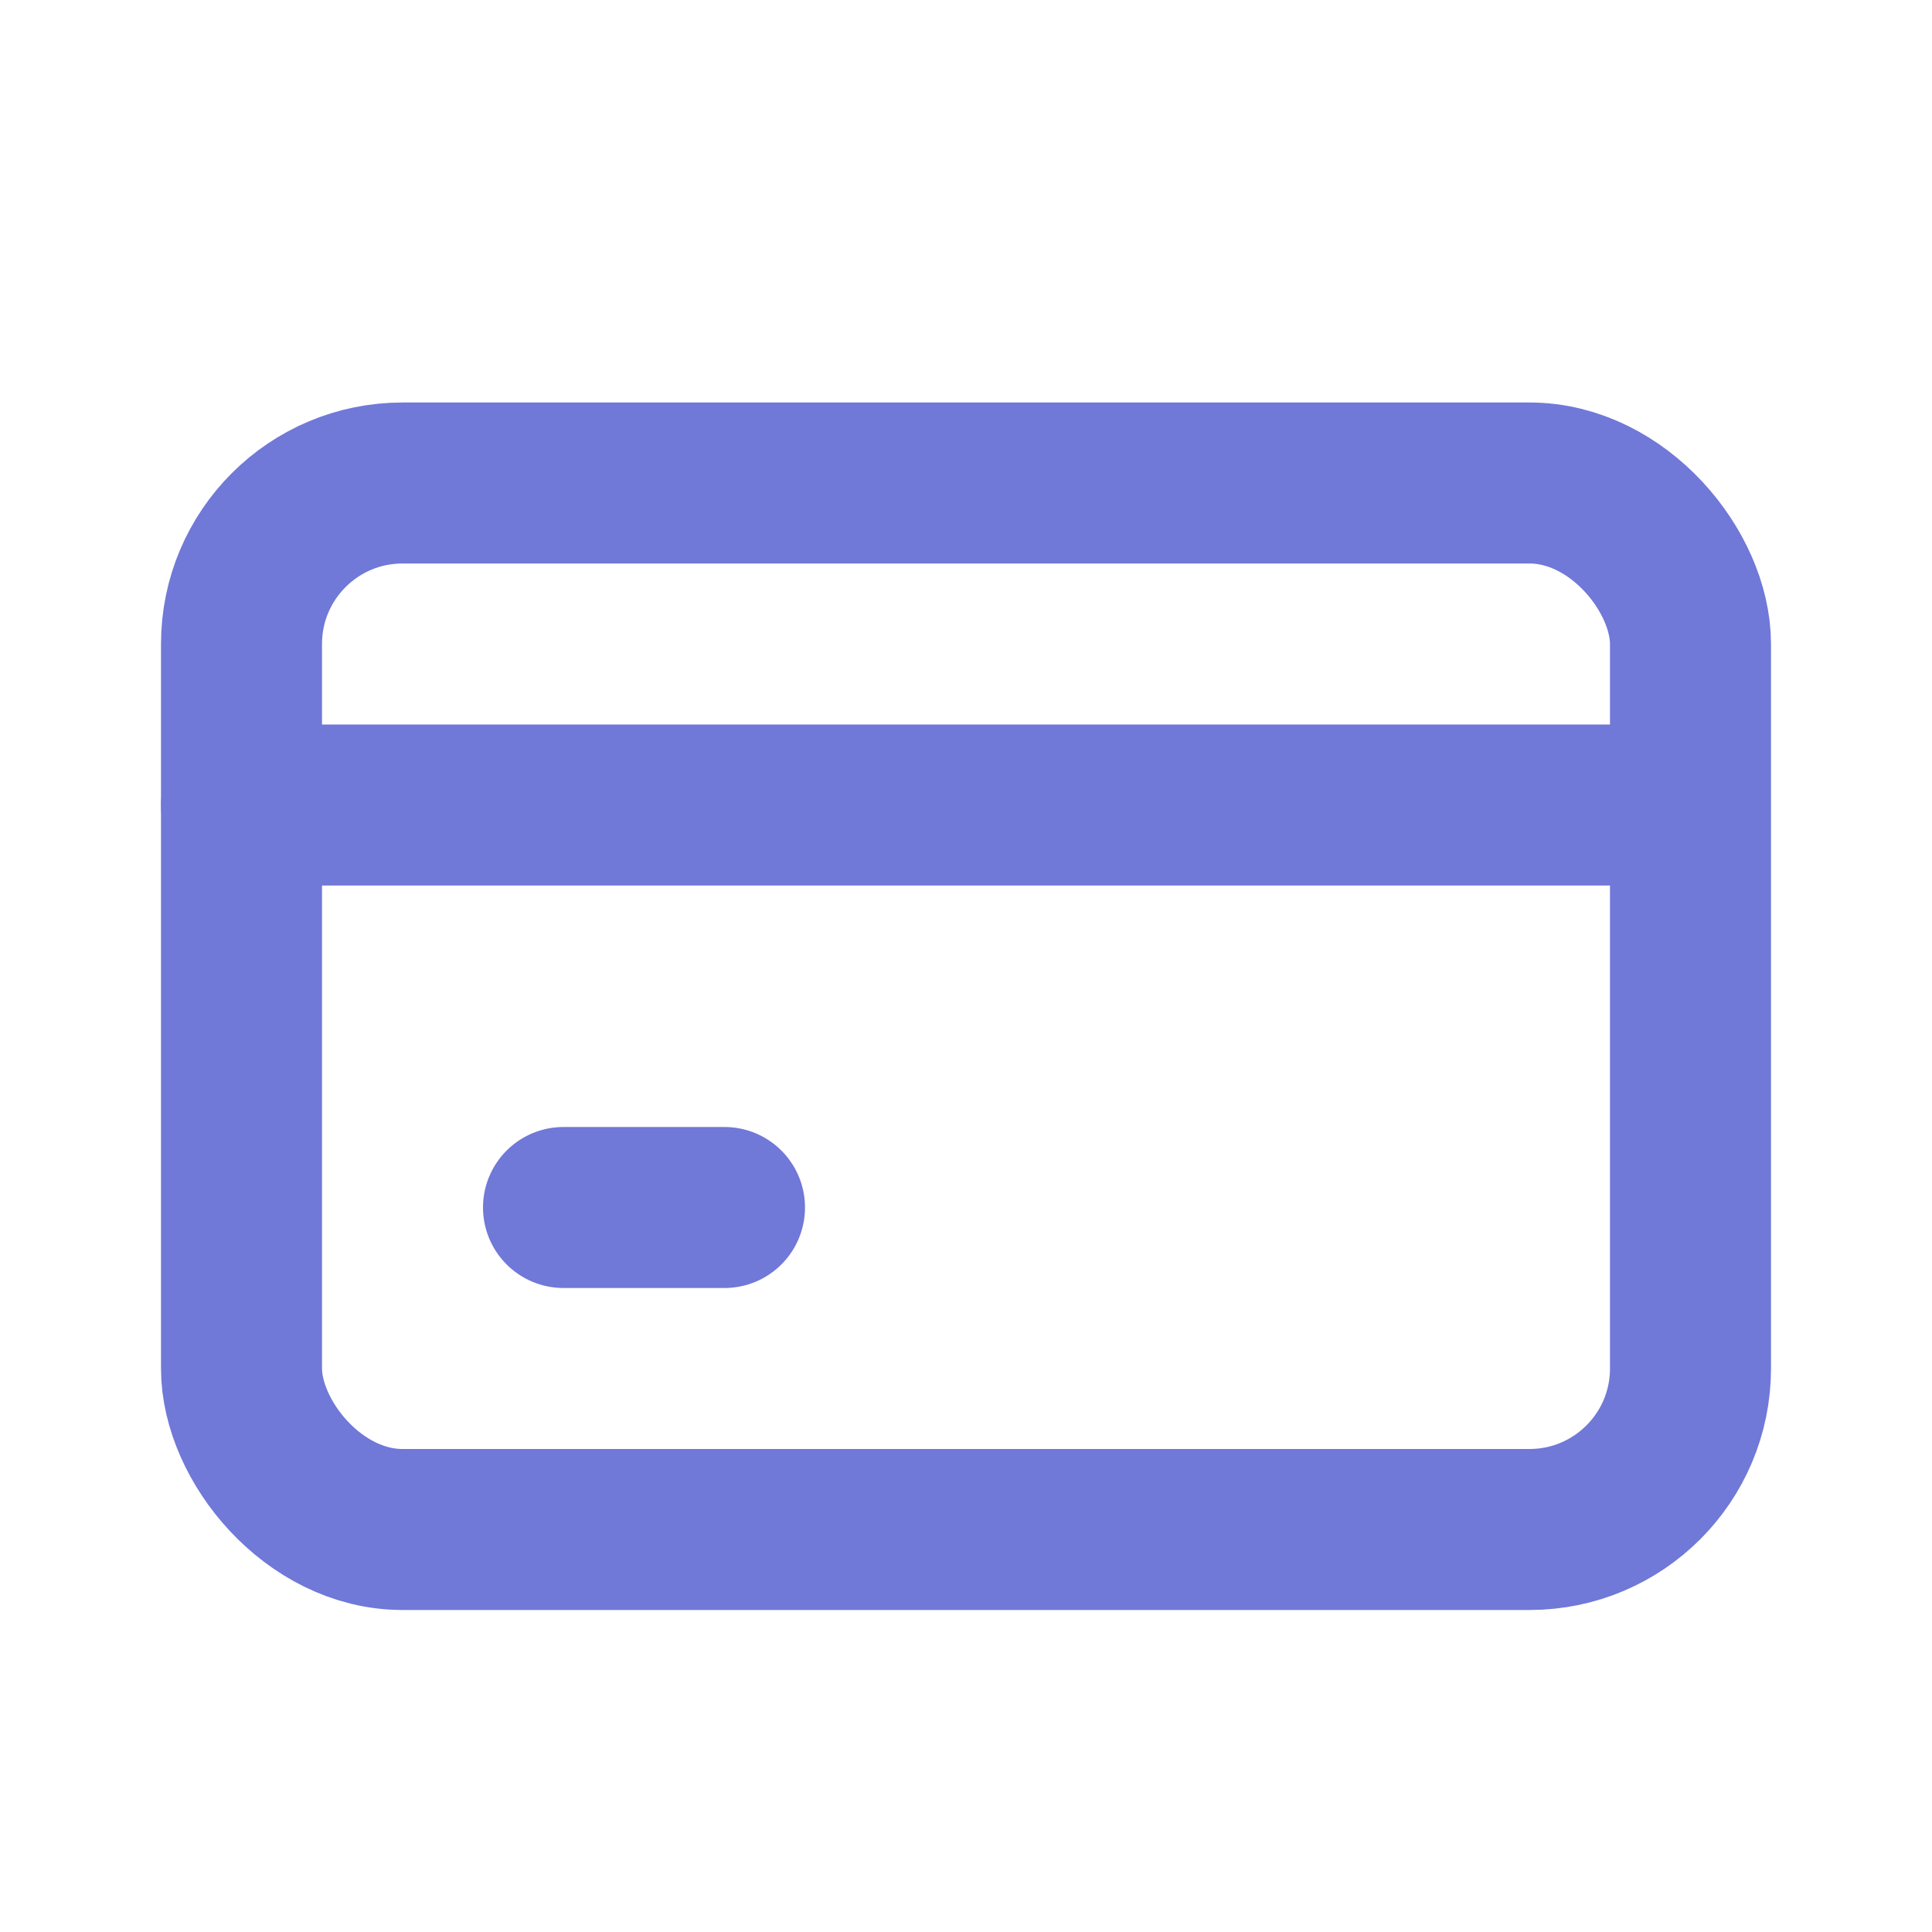
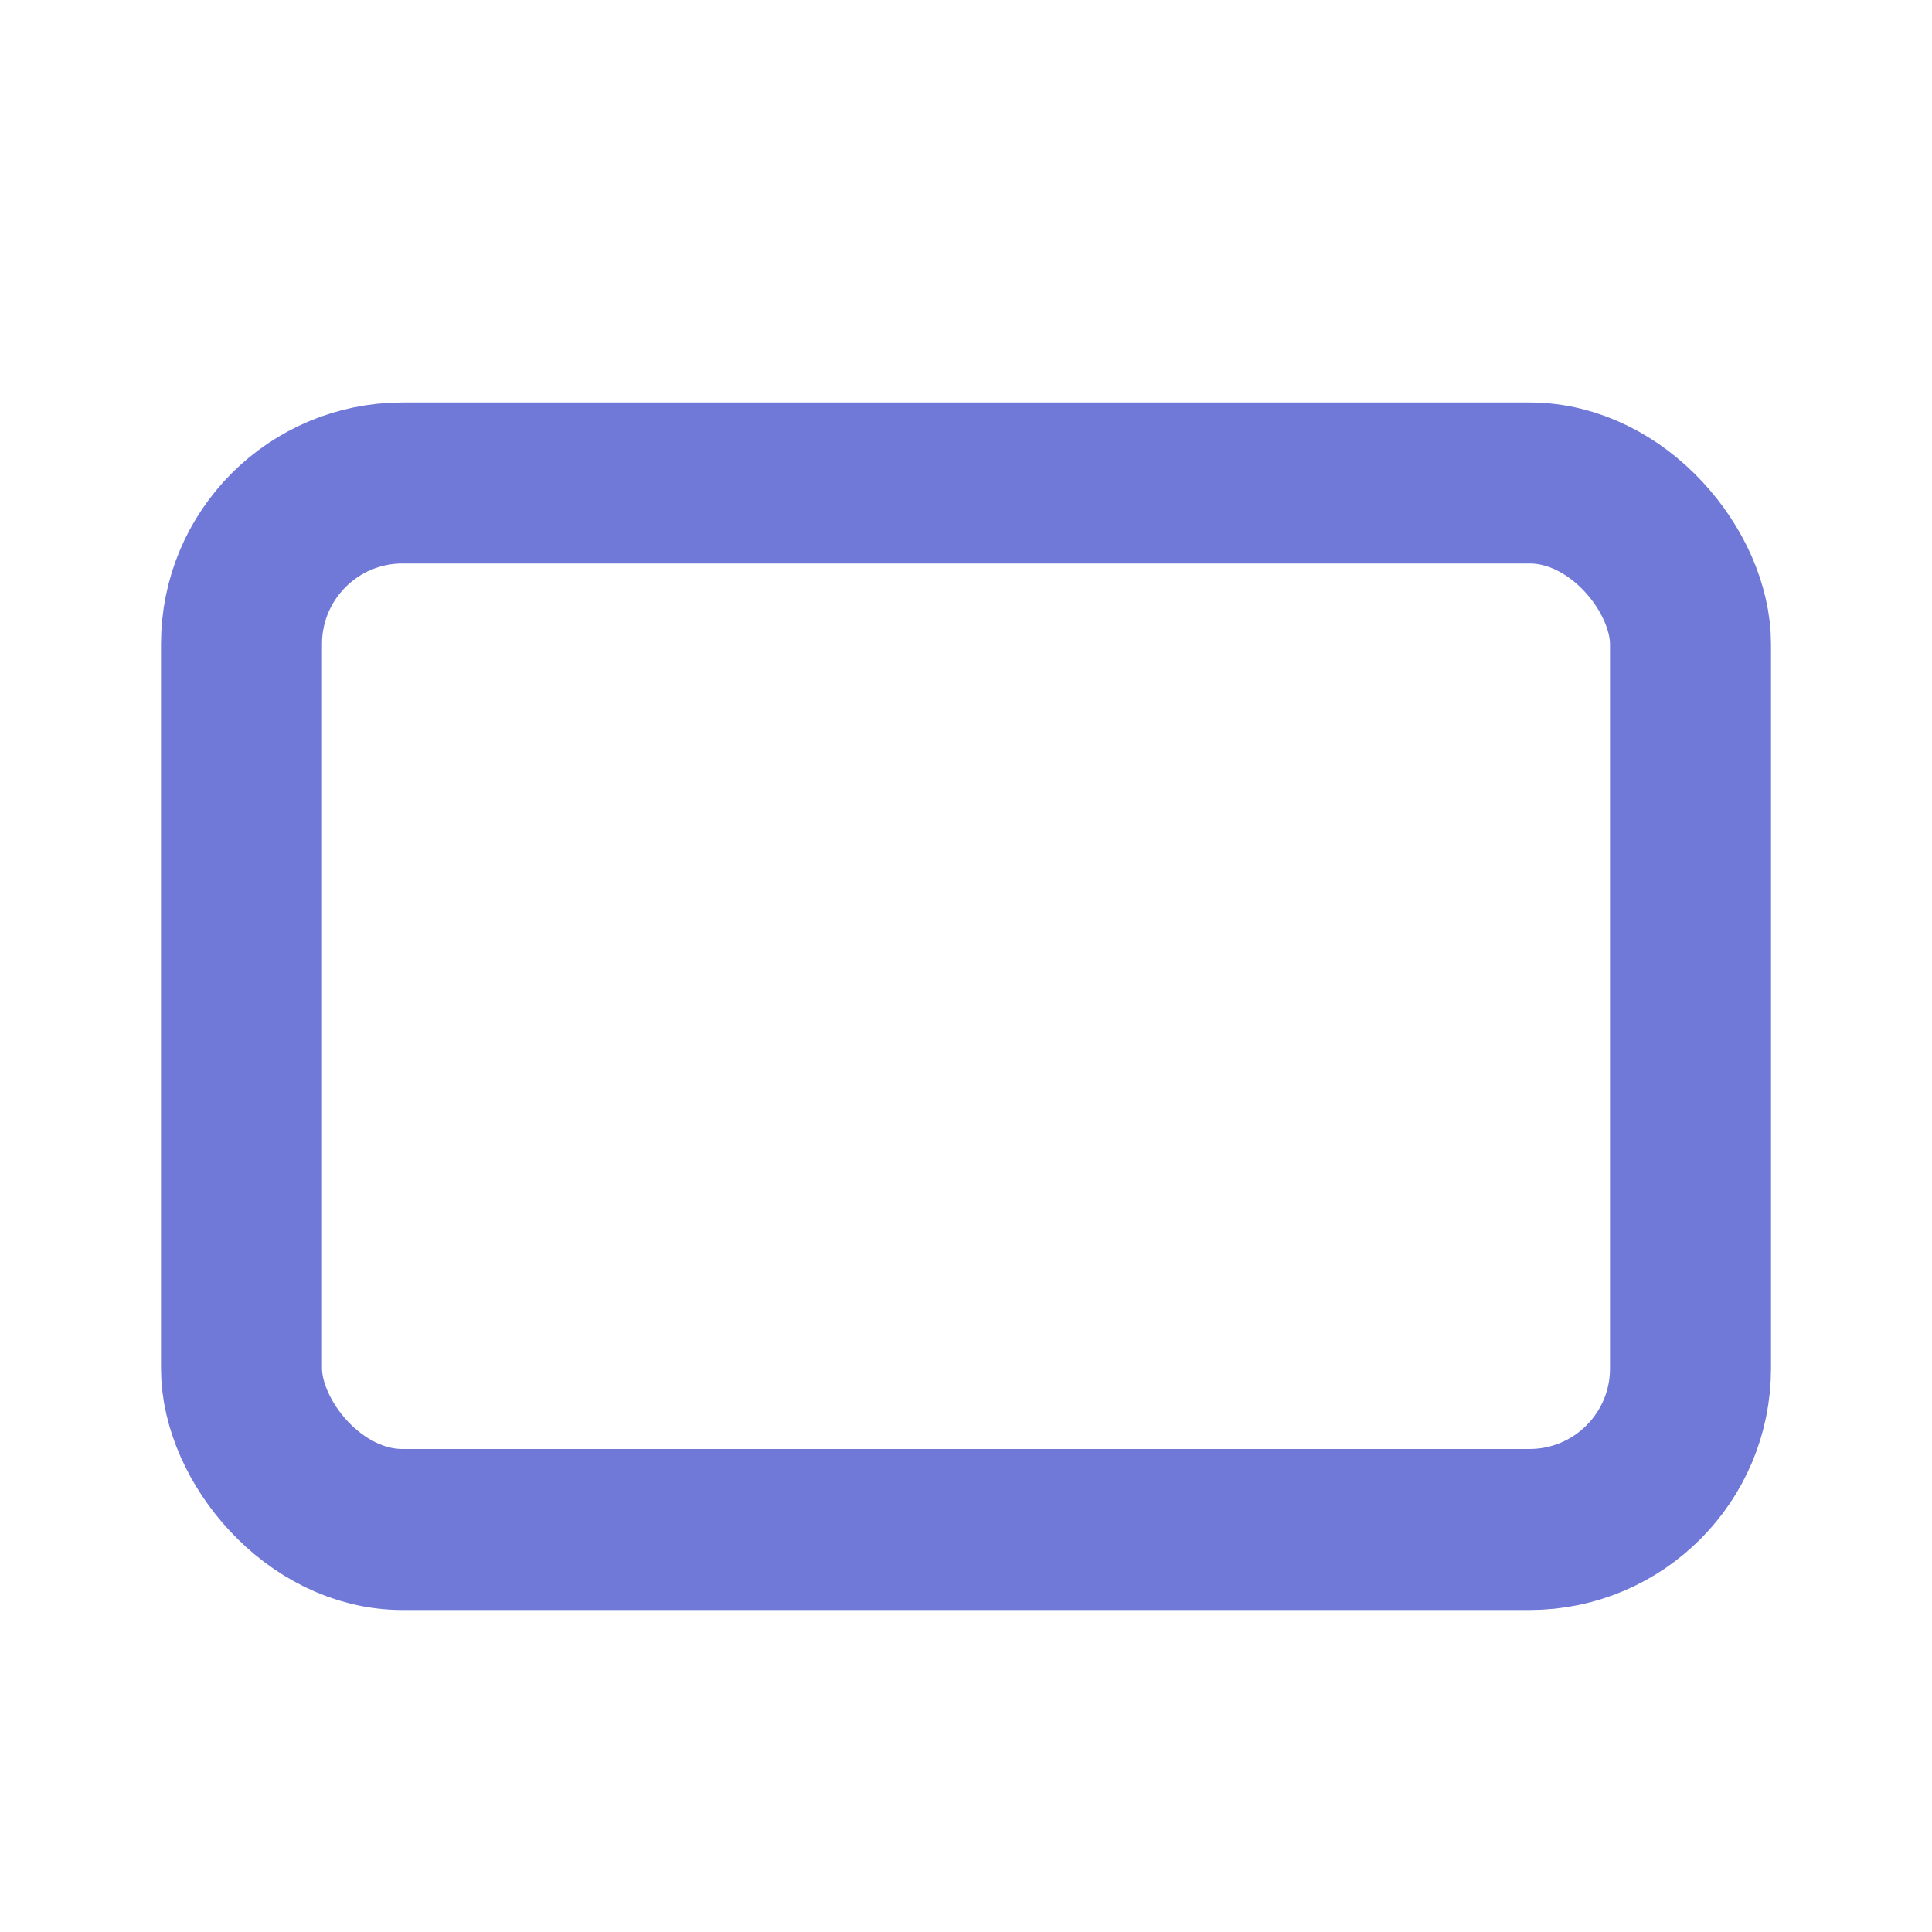
<svg xmlns="http://www.w3.org/2000/svg" width="800px" height="800px" viewBox="0 0 24 24" fill="none">
  <g id="SVGRepo_bgCarrier" stroke-width="0" />
  <g id="SVGRepo_tracerCarrier" stroke-linecap="round" stroke-linejoin="round" />
  <g id="SVGRepo_iconCarrier">
    <rect x="3" y="6" width="18" height="13" rx="2" stroke="#7078d8" stroke-width="2" stroke-linecap="round" stroke-linejoin="round" />
-     <path d="M3 10H20.5" stroke="#7078d8" stroke-width="2" stroke-linecap="round" stroke-linejoin="round" />
-     <path d="M7 15H9" stroke="#7078d8" stroke-width="2" stroke-linecap="round" stroke-linejoin="round" />
  </g>
</svg>